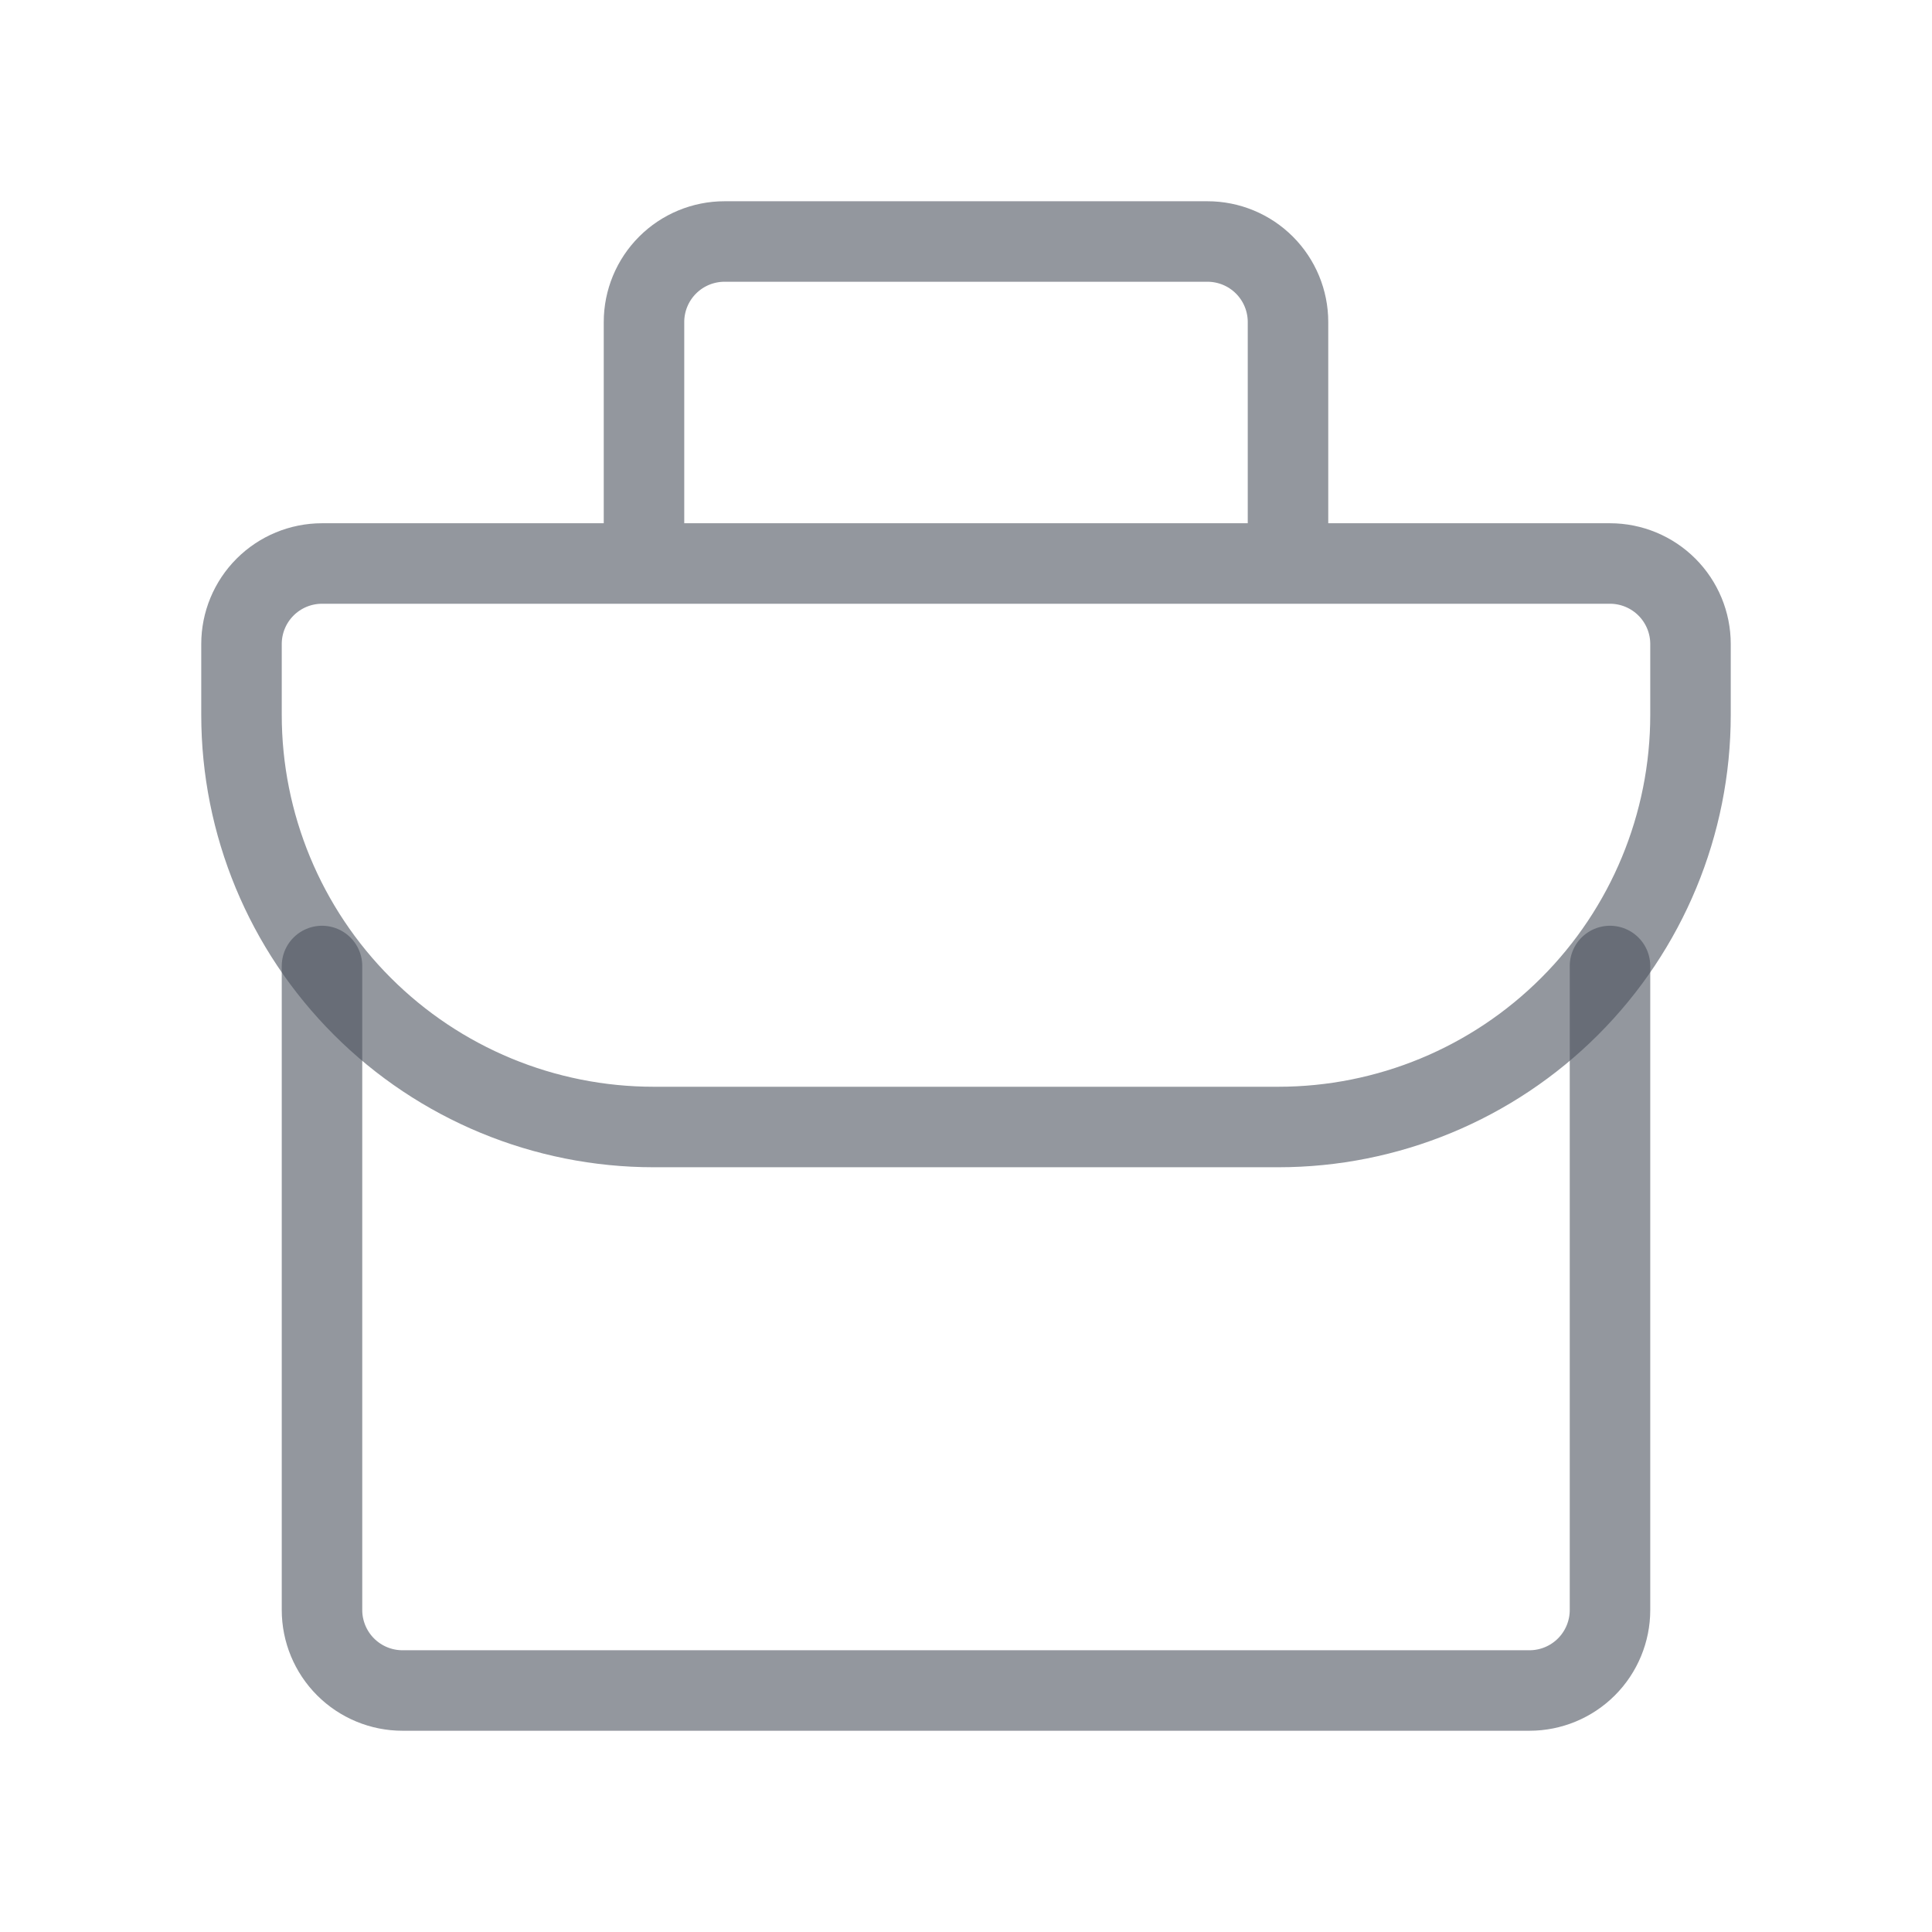
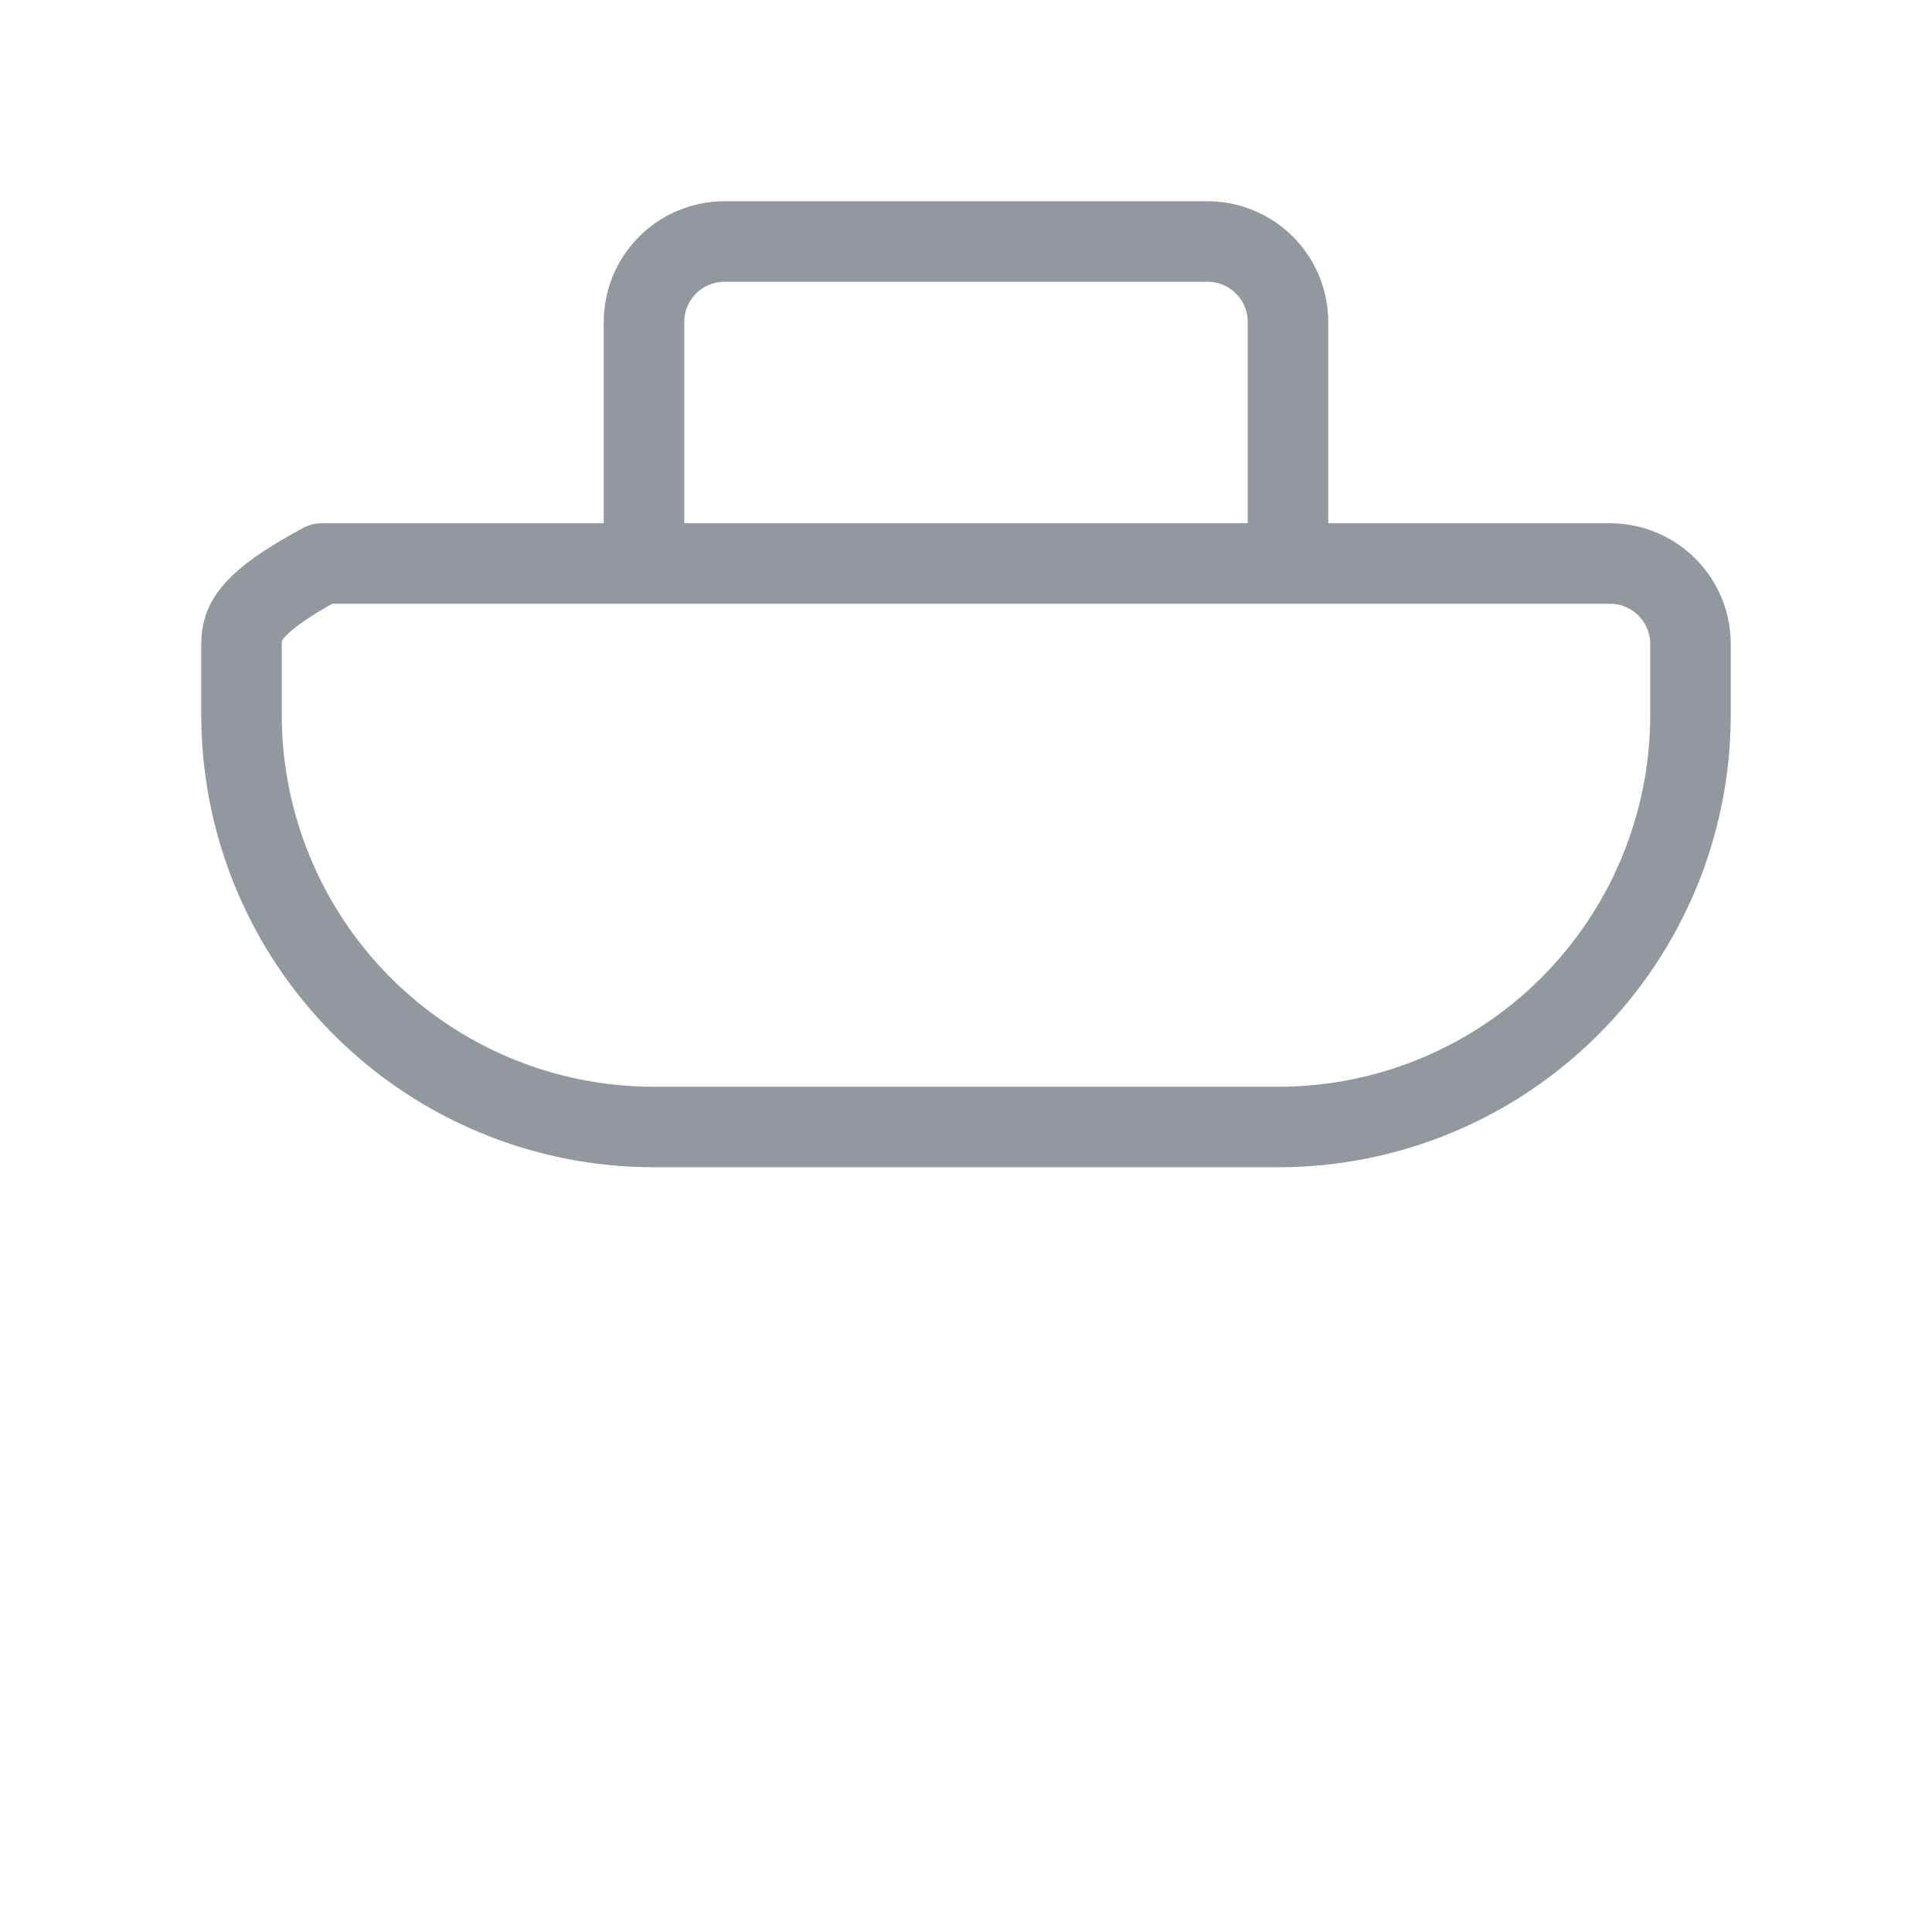
<svg xmlns="http://www.w3.org/2000/svg" width="48" height="48" viewBox="0 0 48 48" fill="none">
-   <path d="M32 8C32 7.47 31.789 6.961 31.414 6.586C31.039 6.211 30.53 6 30 6H18C17.47 6 16.961 6.211 16.586 6.586C16.211 6.961 16 7.47 16 8V14H32V8ZM40 14H8C7.47 14 6.961 14.211 6.586 14.586C6.211 14.961 6 15.47 6 16V17.76C6 20.476 7.08 23.08 9 25C10.92 26.921 13.524 28 16.24 28H31.76C34.476 28 37.08 26.921 39 25C40.92 23.08 42 20.476 42 17.76V16C42 15.47 41.789 14.961 41.414 14.586C41.039 14.211 40.53 14 40 14Z" stroke="#4B535D" stroke-opacity="0.6" stroke-width="2" stroke-linecap="round" stroke-linejoin="round" />
-   <path d="M40 24V40C40 40.53 39.789 41.039 39.414 41.414C39.039 41.789 38.53 42 38 42H10C9.47 42 8.961 41.789 8.586 41.414C8.211 41.039 8 40.53 8 40V24" stroke="#4B535D" stroke-opacity="0.6" stroke-width="2" stroke-linecap="round" stroke-linejoin="round" />
+   <path d="M32 8C32 7.47 31.789 6.961 31.414 6.586C31.039 6.211 30.53 6 30 6H18C17.47 6 16.961 6.211 16.586 6.586C16.211 6.961 16 7.47 16 8V14H32V8ZM40 14H8C6.211 14.961 6 15.47 6 16V17.76C6 20.476 7.08 23.08 9 25C10.92 26.921 13.524 28 16.24 28H31.76C34.476 28 37.08 26.921 39 25C40.92 23.08 42 20.476 42 17.76V16C42 15.47 41.789 14.961 41.414 14.586C41.039 14.211 40.53 14 40 14Z" stroke="#4B535D" stroke-opacity="0.6" stroke-width="2" stroke-linecap="round" stroke-linejoin="round" />
</svg>